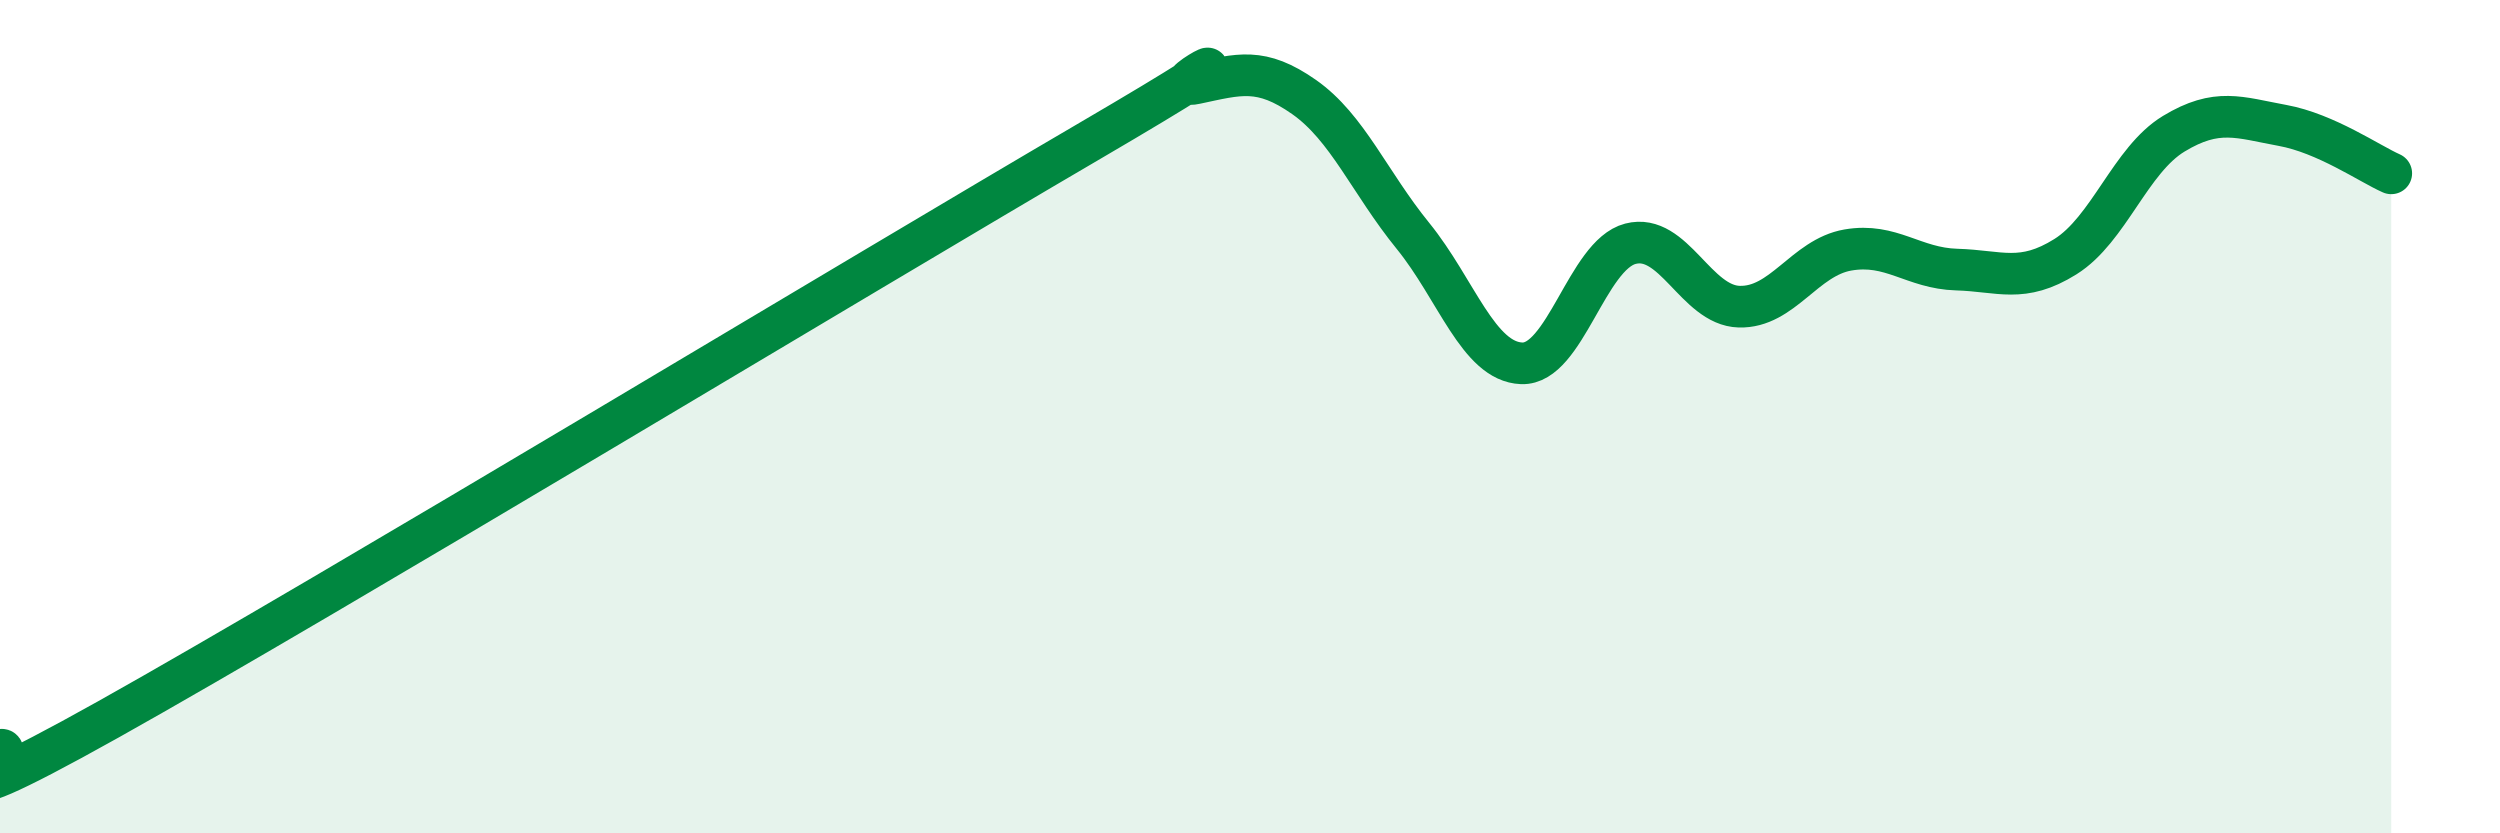
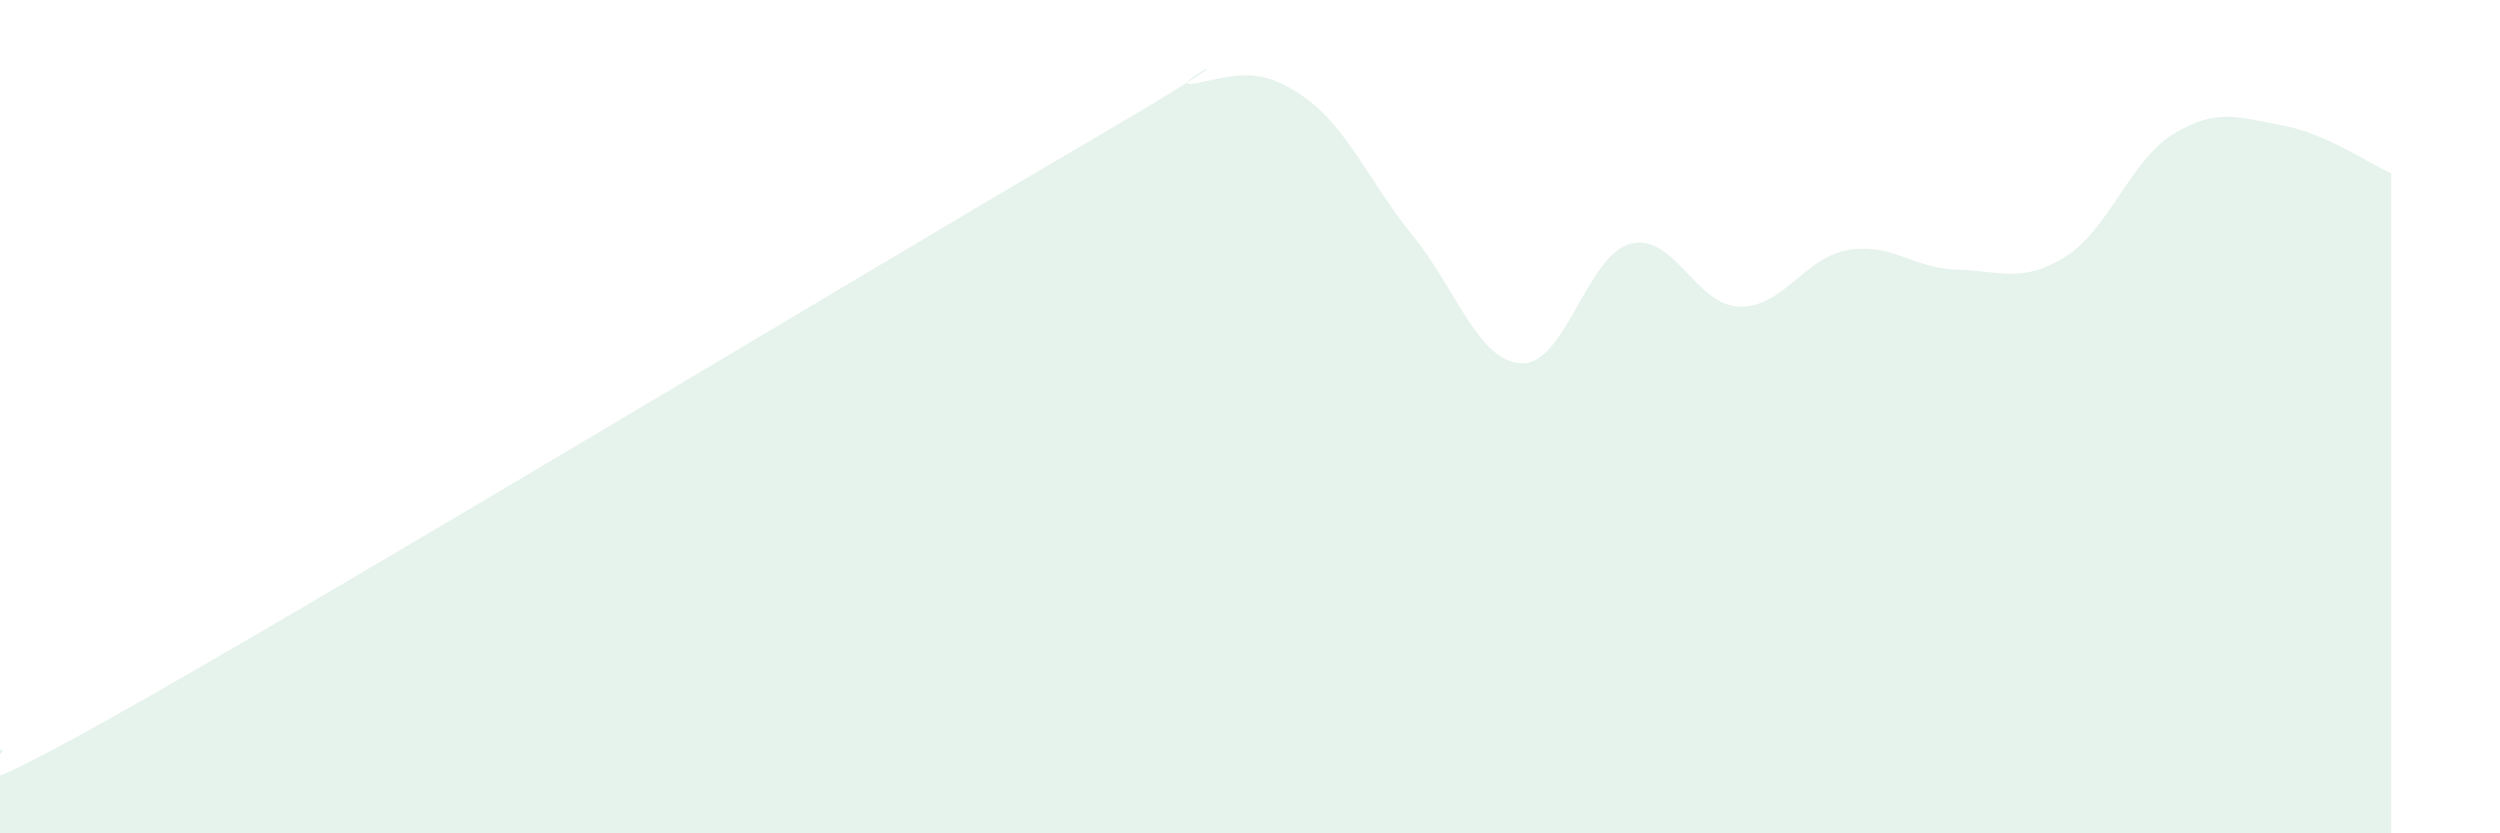
<svg xmlns="http://www.w3.org/2000/svg" width="60" height="20" viewBox="0 0 60 20">
  <path d="M 0,18 C 0.52,17.85 -2.61,20.18 2.61,17.26 C 7.83,14.34 20.87,6.47 26.09,3.42 C 31.31,0.37 27.66,2.22 28.7,2 C 29.74,1.78 30.26,1.6 31.3,2.33 C 32.34,3.06 32.87,4.38 33.91,5.66 C 34.95,6.94 35.48,8.68 36.52,8.72 C 37.56,8.76 38.09,6.12 39.13,5.85 C 40.17,5.58 40.7,7.33 41.74,7.36 C 42.78,7.39 43.31,6.18 44.35,6 C 45.39,5.82 45.92,6.44 46.96,6.47 C 48,6.5 48.53,6.81 49.57,6.16 C 50.61,5.51 51.13,3.84 52.17,3.21 C 53.21,2.58 53.74,2.82 54.78,3.01 C 55.82,3.2 56.87,3.93 57.39,4.16L57.39 20L0 20Z" fill="#008740" opacity="0.1" stroke-linecap="round" stroke-linejoin="round" />
-   <path d="M 0,18 C 0.52,17.85 -2.61,20.18 2.61,17.26 C 7.83,14.34 20.87,6.47 26.09,3.42 C 31.31,0.37 27.66,2.22 28.7,2 C 29.74,1.78 30.26,1.6 31.3,2.33 C 32.34,3.06 32.87,4.38 33.91,5.66 C 34.95,6.94 35.48,8.68 36.52,8.72 C 37.56,8.76 38.09,6.12 39.13,5.85 C 40.17,5.58 40.7,7.33 41.74,7.36 C 42.78,7.39 43.31,6.18 44.35,6 C 45.39,5.82 45.92,6.44 46.96,6.47 C 48,6.5 48.53,6.81 49.57,6.16 C 50.61,5.51 51.13,3.84 52.17,3.21 C 53.21,2.58 53.74,2.82 54.78,3.01 C 55.82,3.2 56.87,3.93 57.39,4.16" stroke="#008740" stroke-width="1" fill="none" stroke-linecap="round" stroke-linejoin="round" />
</svg>